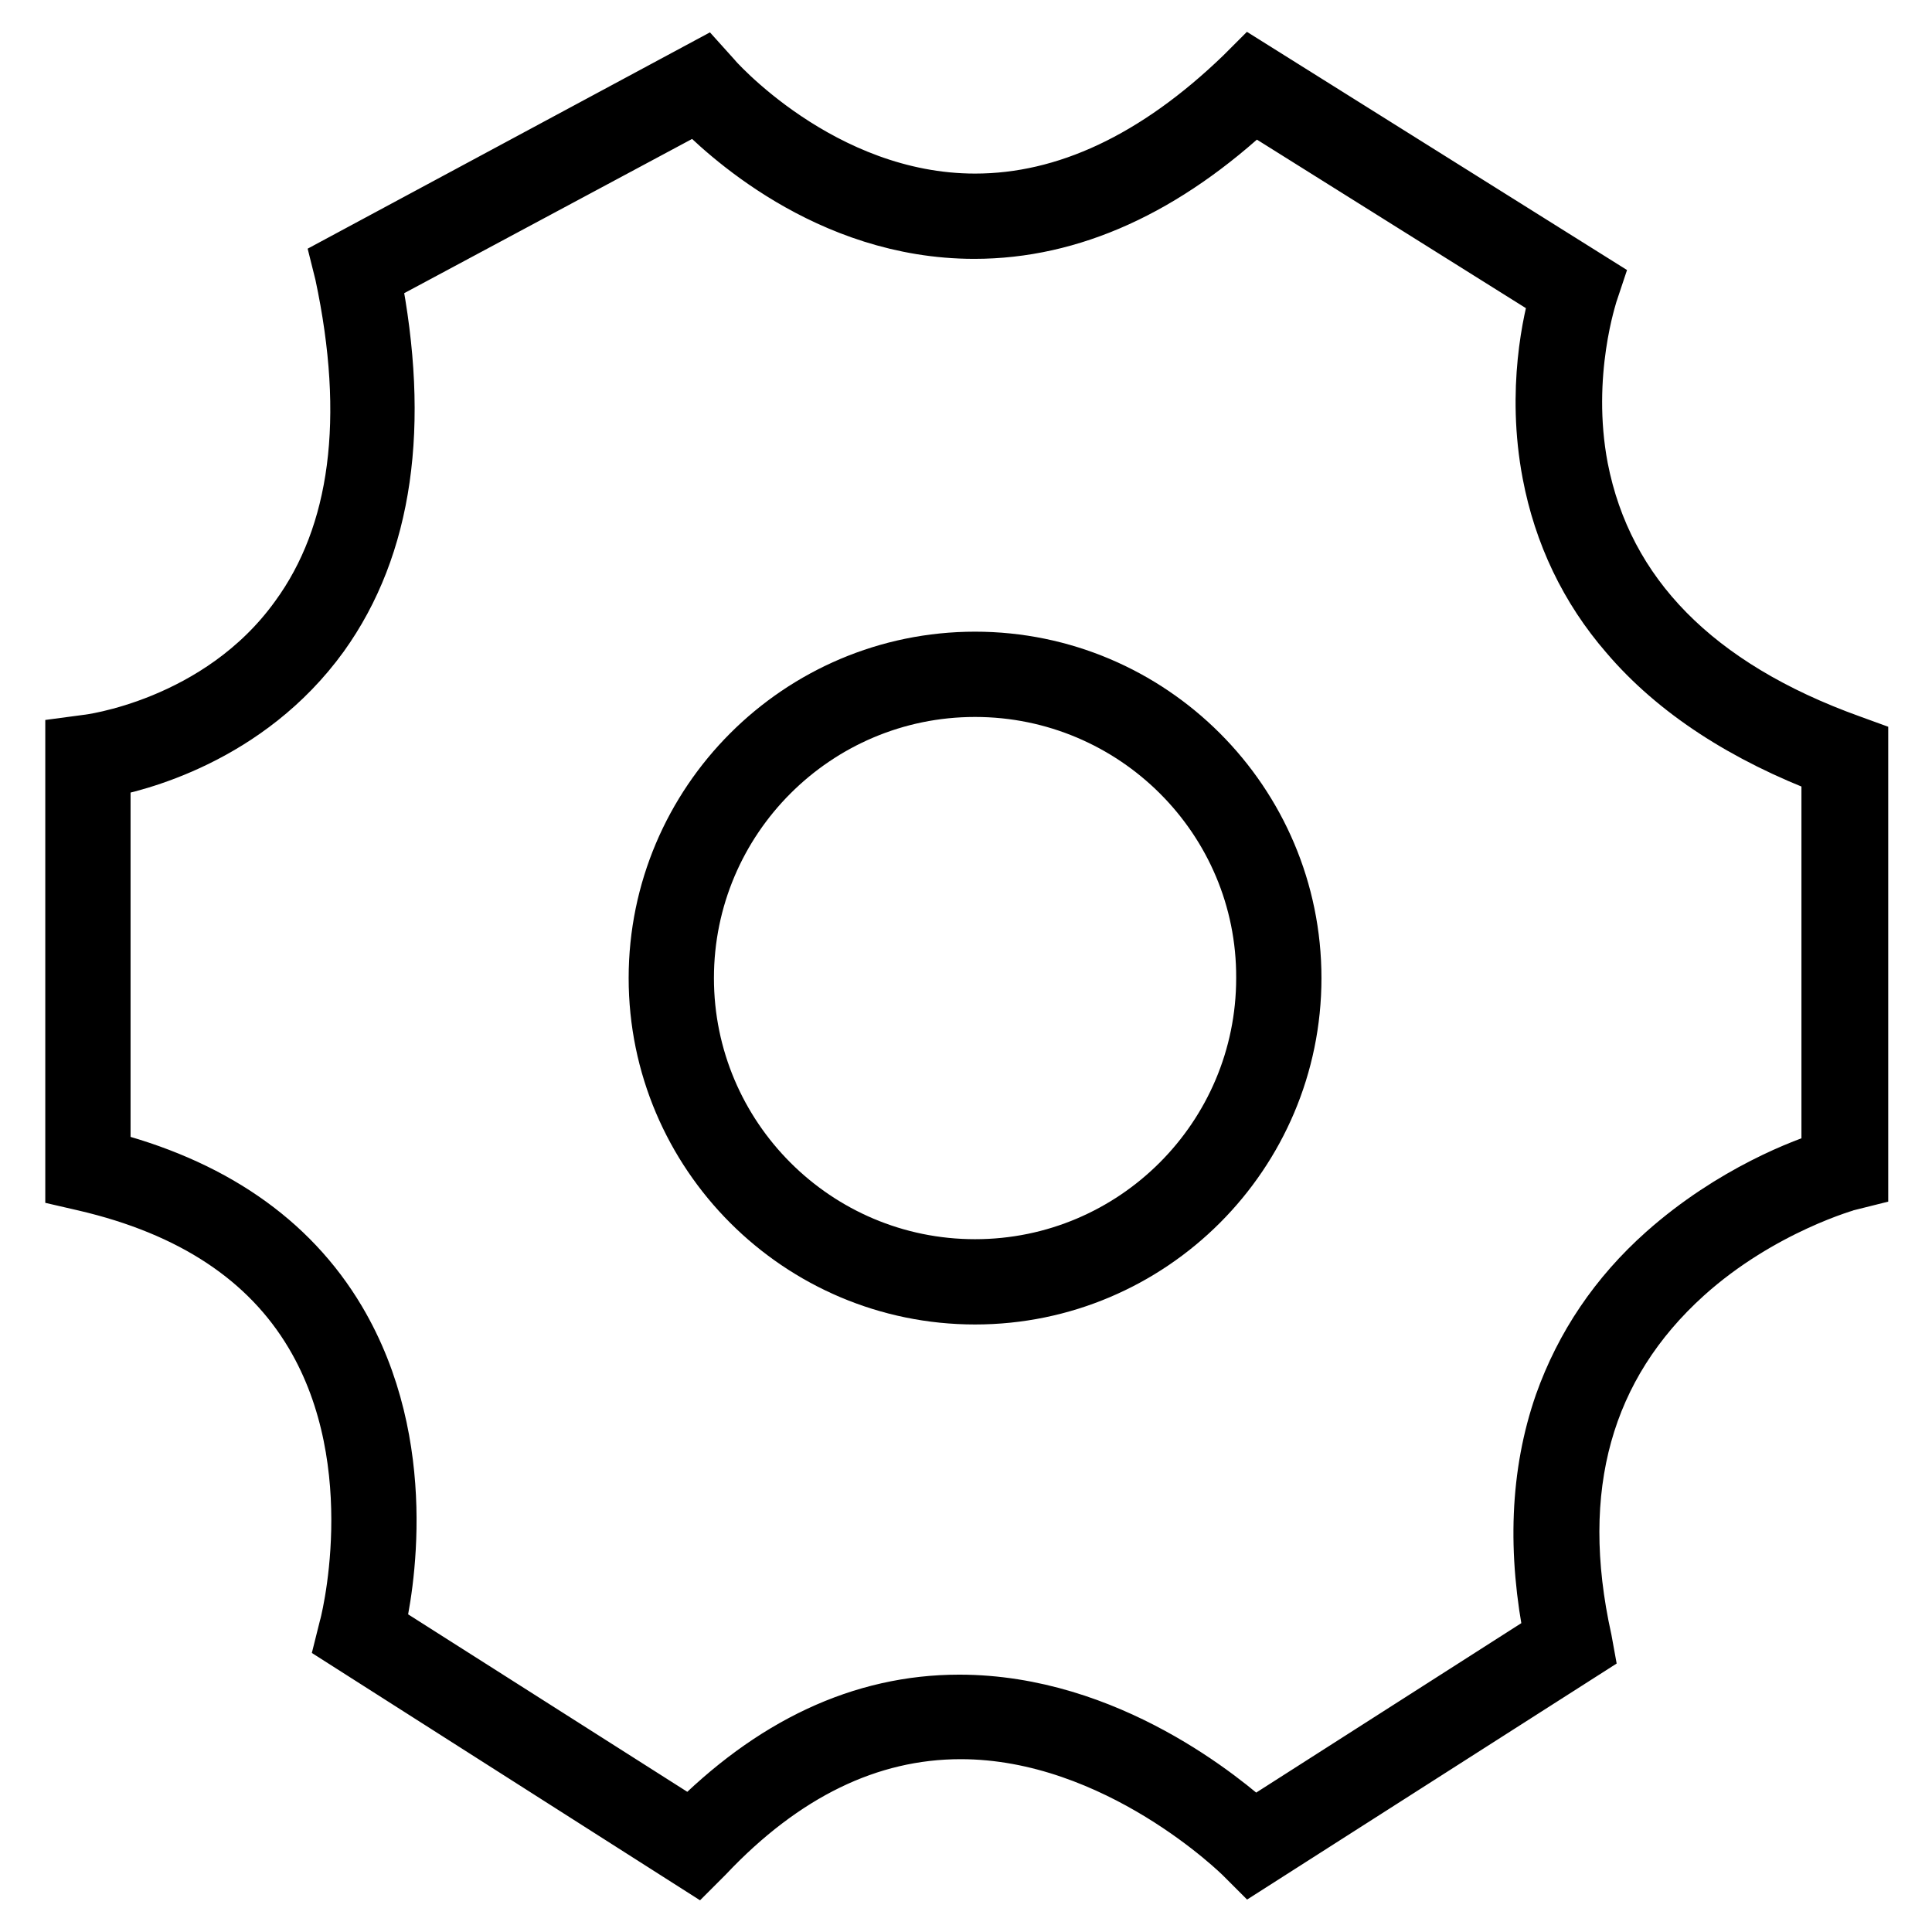
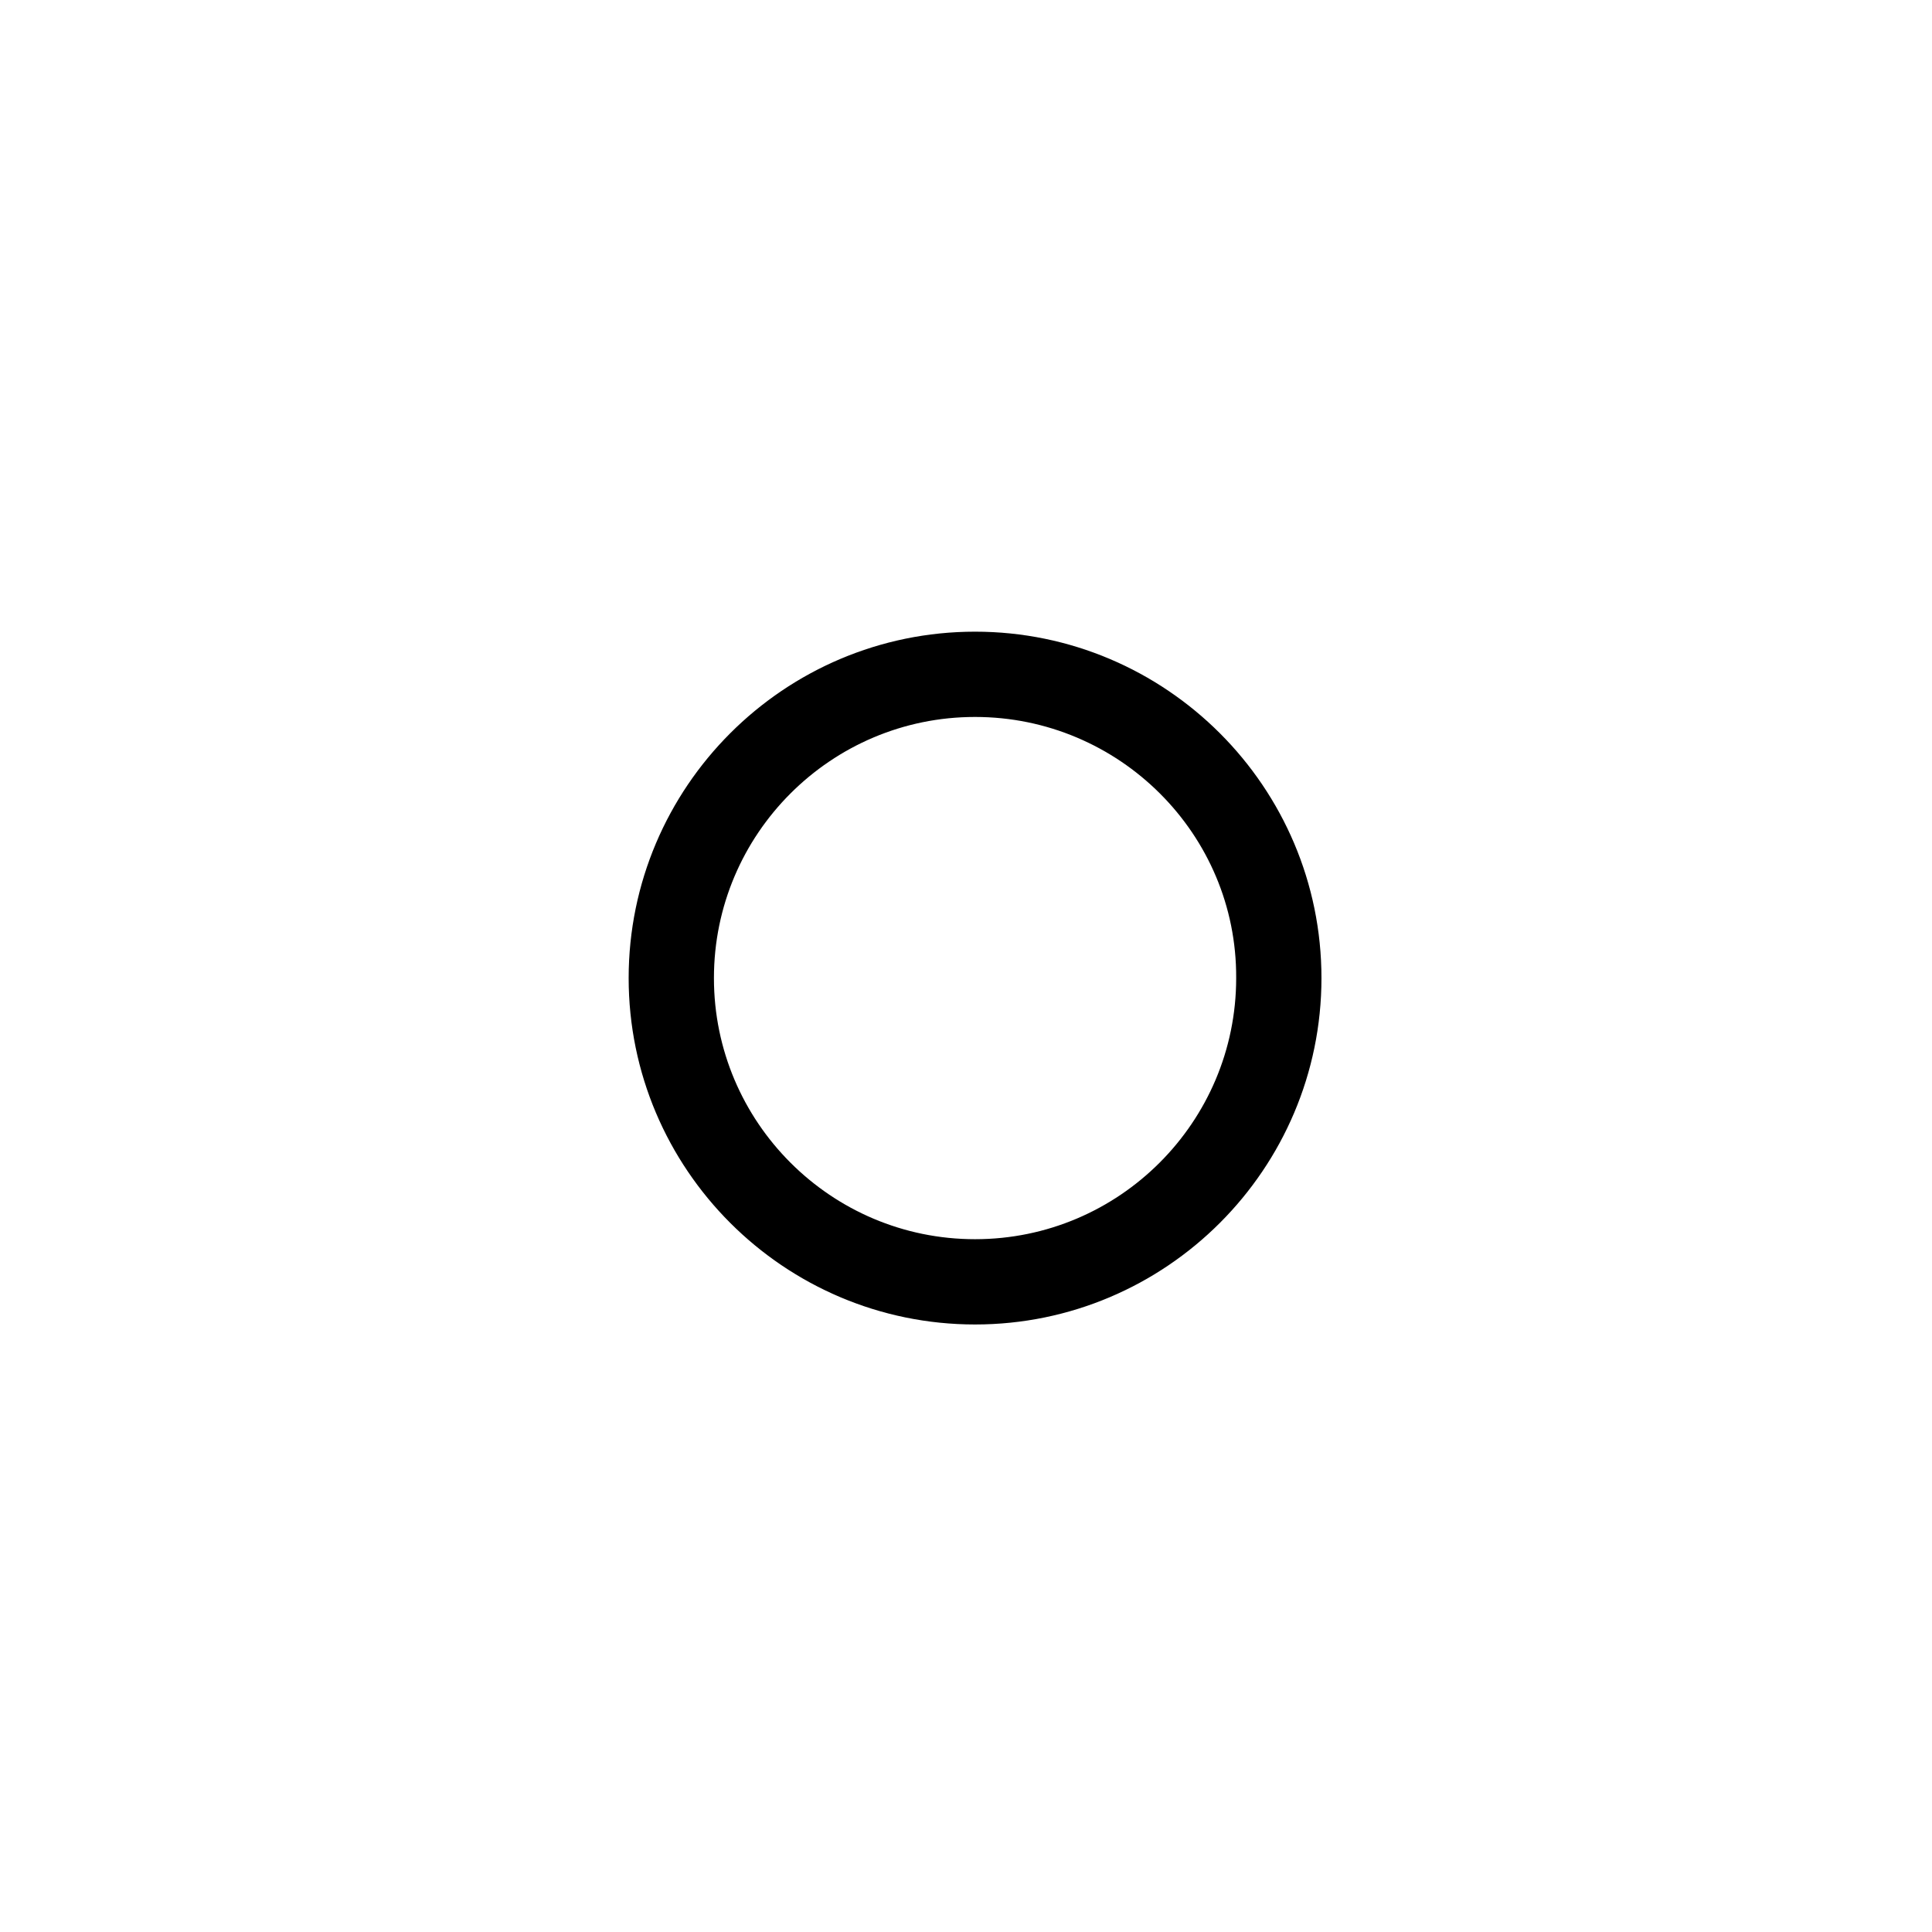
<svg xmlns="http://www.w3.org/2000/svg" version="1.1" x="0px" y="0px" viewBox="0 0 256 256" enable-background="new 0 0 256 256" xml:space="preserve">
  <g>
-     <path stroke-width="8" fill-opacity="0" stroke="#000000" d="M169.5,129.6c0,22.2-18,40.3-40.3,40.3c-22.2,0-40.3-18-40.3-40.3c0-22.2,18-40.3,40.3-40.3 C151.5,89.3,169.5,107.4,169.5,129.6z" />
    <path stroke-width="8" fill-opacity="0" stroke="#000000" d="M129.2,171.5c-23.1,0-41.9-18.8-41.9-41.9c0-23.1,18.8-41.9,41.9-41.9c23.1,0,41.9,18.8,41.9,41.9 C171.1,152.7,152.3,171.5,129.2,171.5z M129.2,91c-21.3,0-38.6,17.3-38.6,38.6c0,21.3,17.3,38.6,38.6,38.6 c21.3,0,38.6-17.3,38.6-38.6C167.9,108.3,150.5,91,129.2,91z" />
-     <path stroke-width="8" fill-opacity="0" stroke="#000000" d="M92.2,246.7l-46.3-29.5l0.3-1.2c0.1-0.2,5.9-21.9-4.5-39.4c-6-10.1-16.2-16.8-30.4-20.1l-1.3-0.3V98.9 l1.5-0.2c0.2,0,17.7-2.1,28.2-16.7c8.1-11.1,10.1-26.6,6-45.8L45.4,35L93.2,9.3l0.9,1c0.1,0.2,14.5,16.7,35.1,16.7 c12.1,0,24.1-5.6,35.7-16.8l0.9-0.9l45,28.2l-0.4,1.2c0,0.1-3.7,10.8-1.3,23.4c3.3,16.9,15.4,29.2,36,36.6l1.1,0.4v57l-1.2,0.3 c-0.1,0-11.8,3.2-21.9,12.3c-13.4,12.1-18,28.4-13.5,48.7l0.2,1.1l-44,28.1l-0.9-0.9c-0.2-0.2-16.7-16.6-37.6-16.6 c-12.3,0-23.7,5.6-34,16.5L92.2,246.7L92.2,246.7z M127.1,225.9c19.6,0,35,13,39,16.6l39.9-25.5c-2.3-11.4-1.9-21.7,1.3-30.9 c2.7-7.6,7.2-14.3,13.5-19.9c8.9-7.9,18.5-11.5,21.9-12.5v-52.2c-11.4-4.3-20.5-10.2-26.8-17.6c-5.3-6.1-8.7-13.3-10.2-21.2 c-2.1-11,0.1-20.4,1.1-23.7l-40.7-25.5c-11.9,11.2-24.3,16.8-37,16.8c-19.4,0-33.1-13.1-36.7-16.8L49.1,36.7 c3.9,19.7,1.6,35.6-6.8,47.3c-9.7,13.4-24.4,17-29,17.8v51.9c14.4,3.6,24.9,10.8,31.2,21.4c9.8,16.5,6.3,35.7,5.1,40.7l42,26.7 C102.4,231.5,114.3,225.9,127.1,225.9z" />
  </g>
</svg>